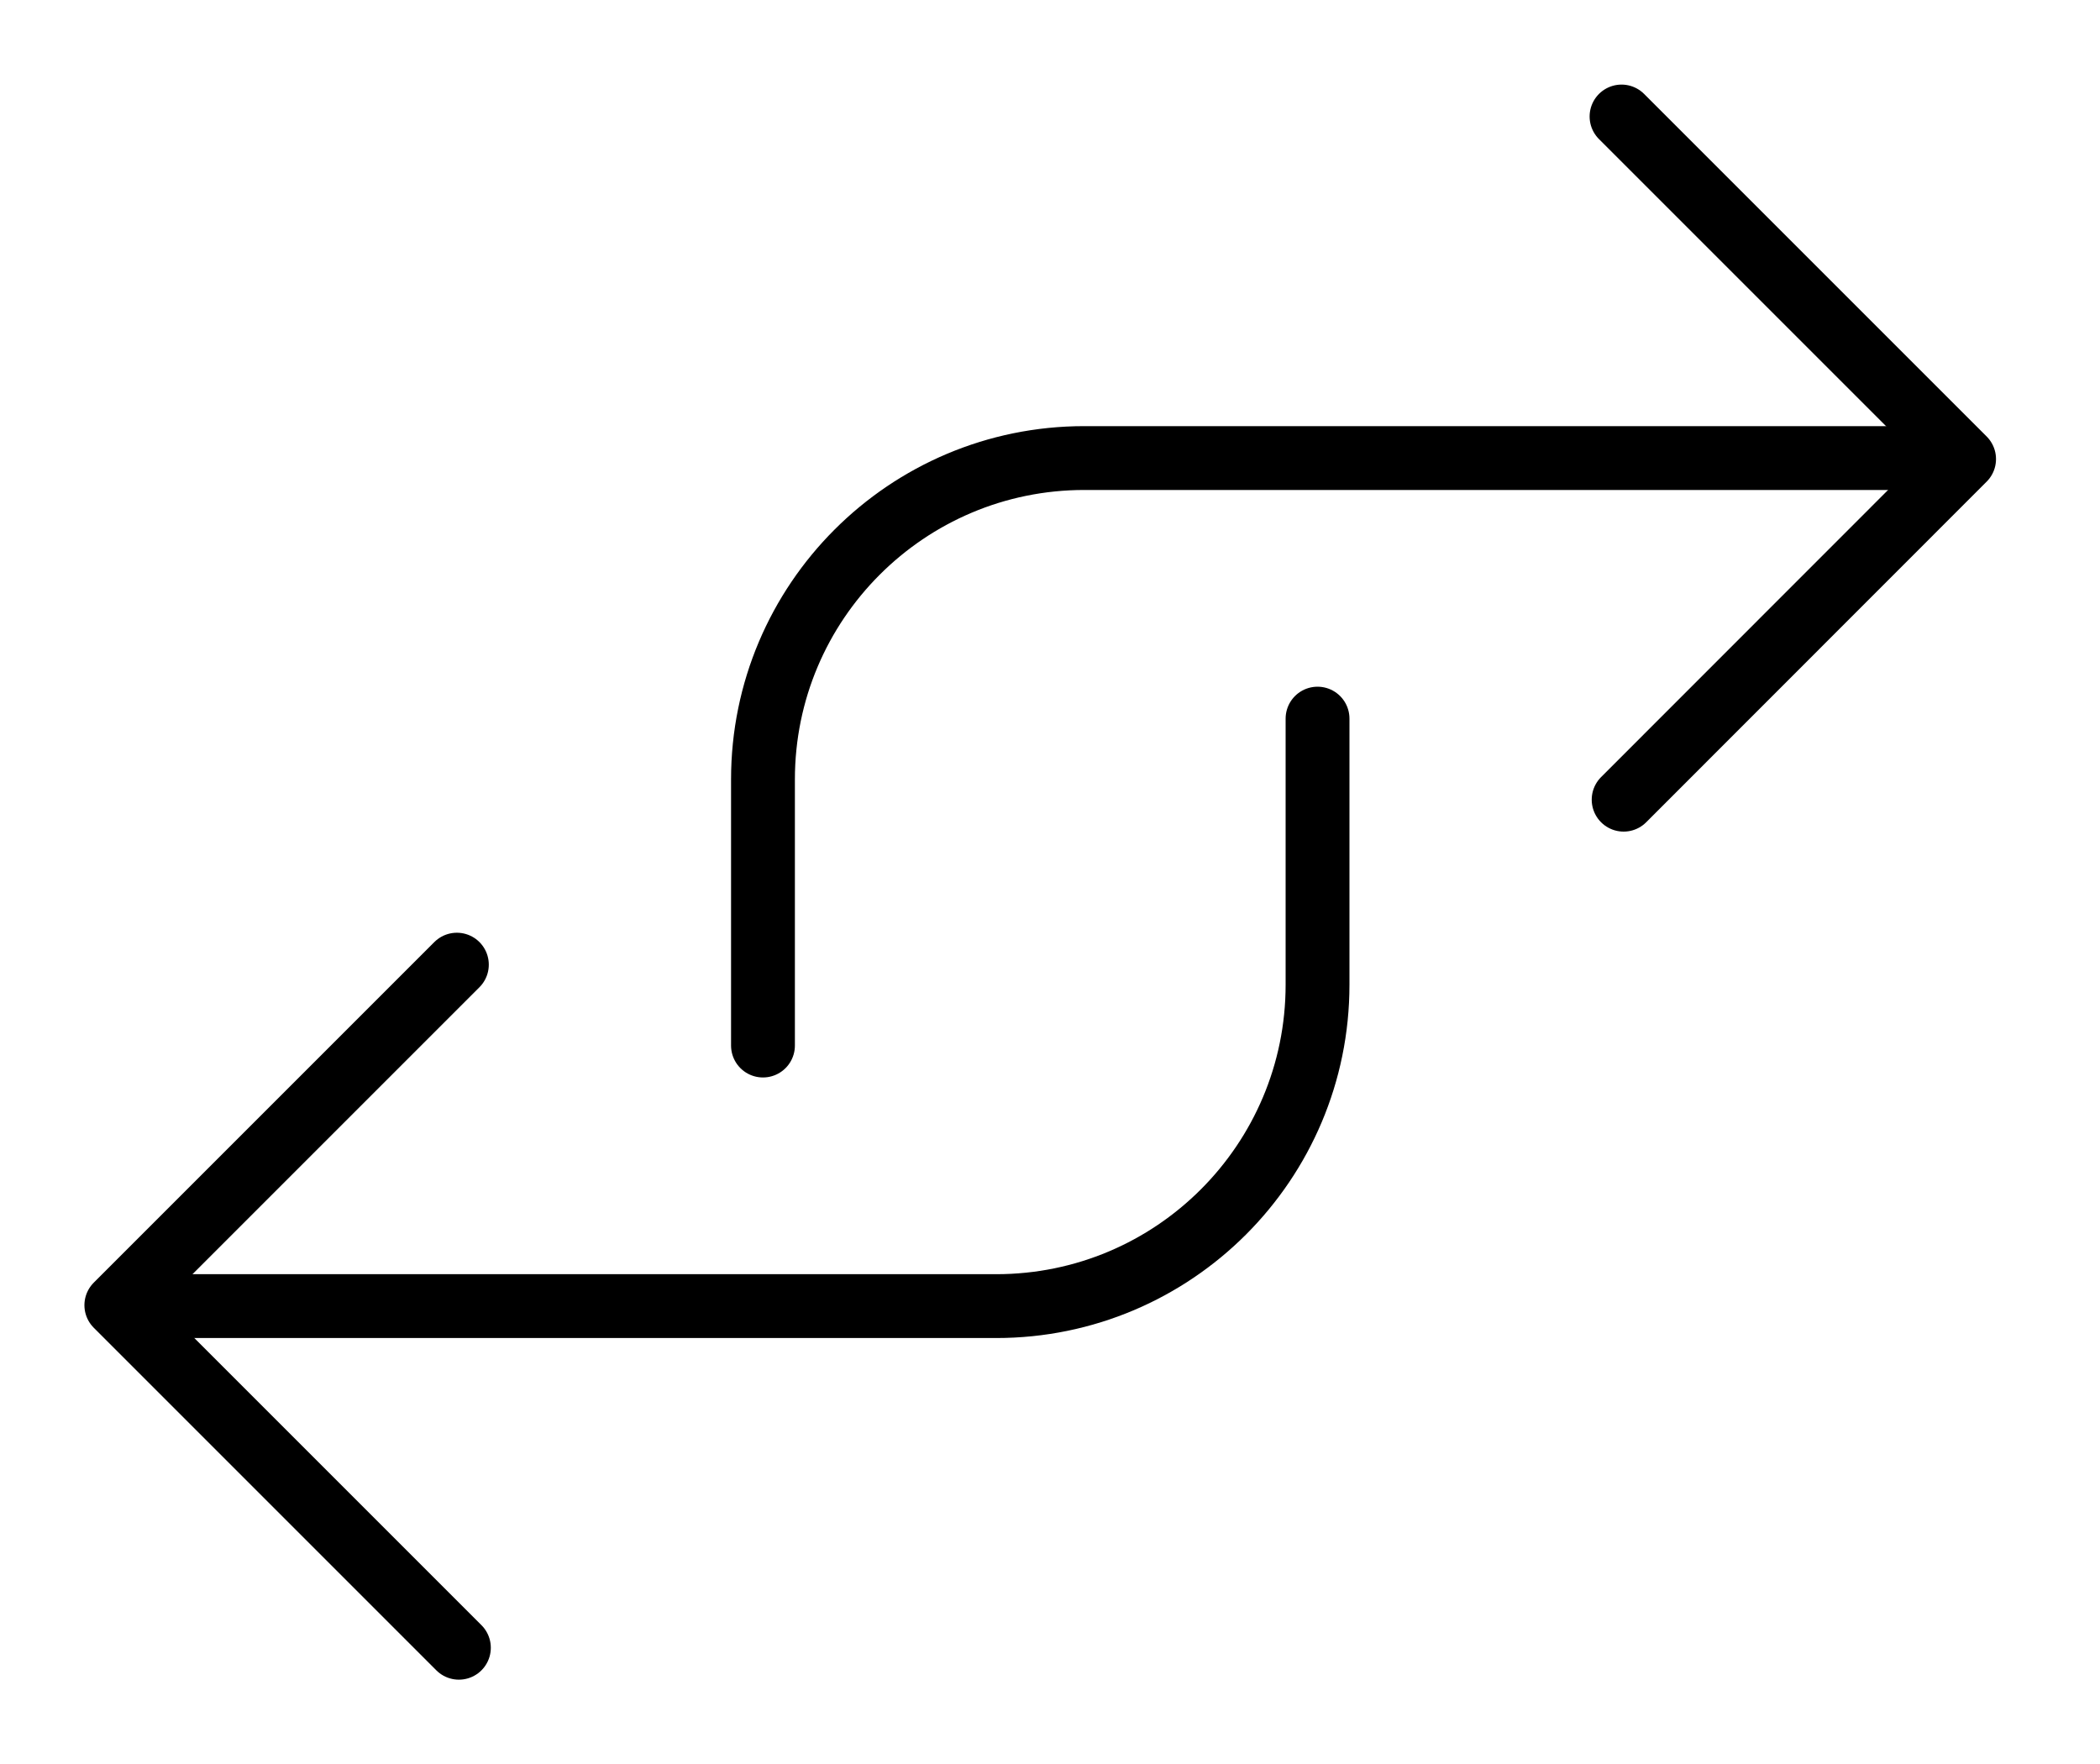
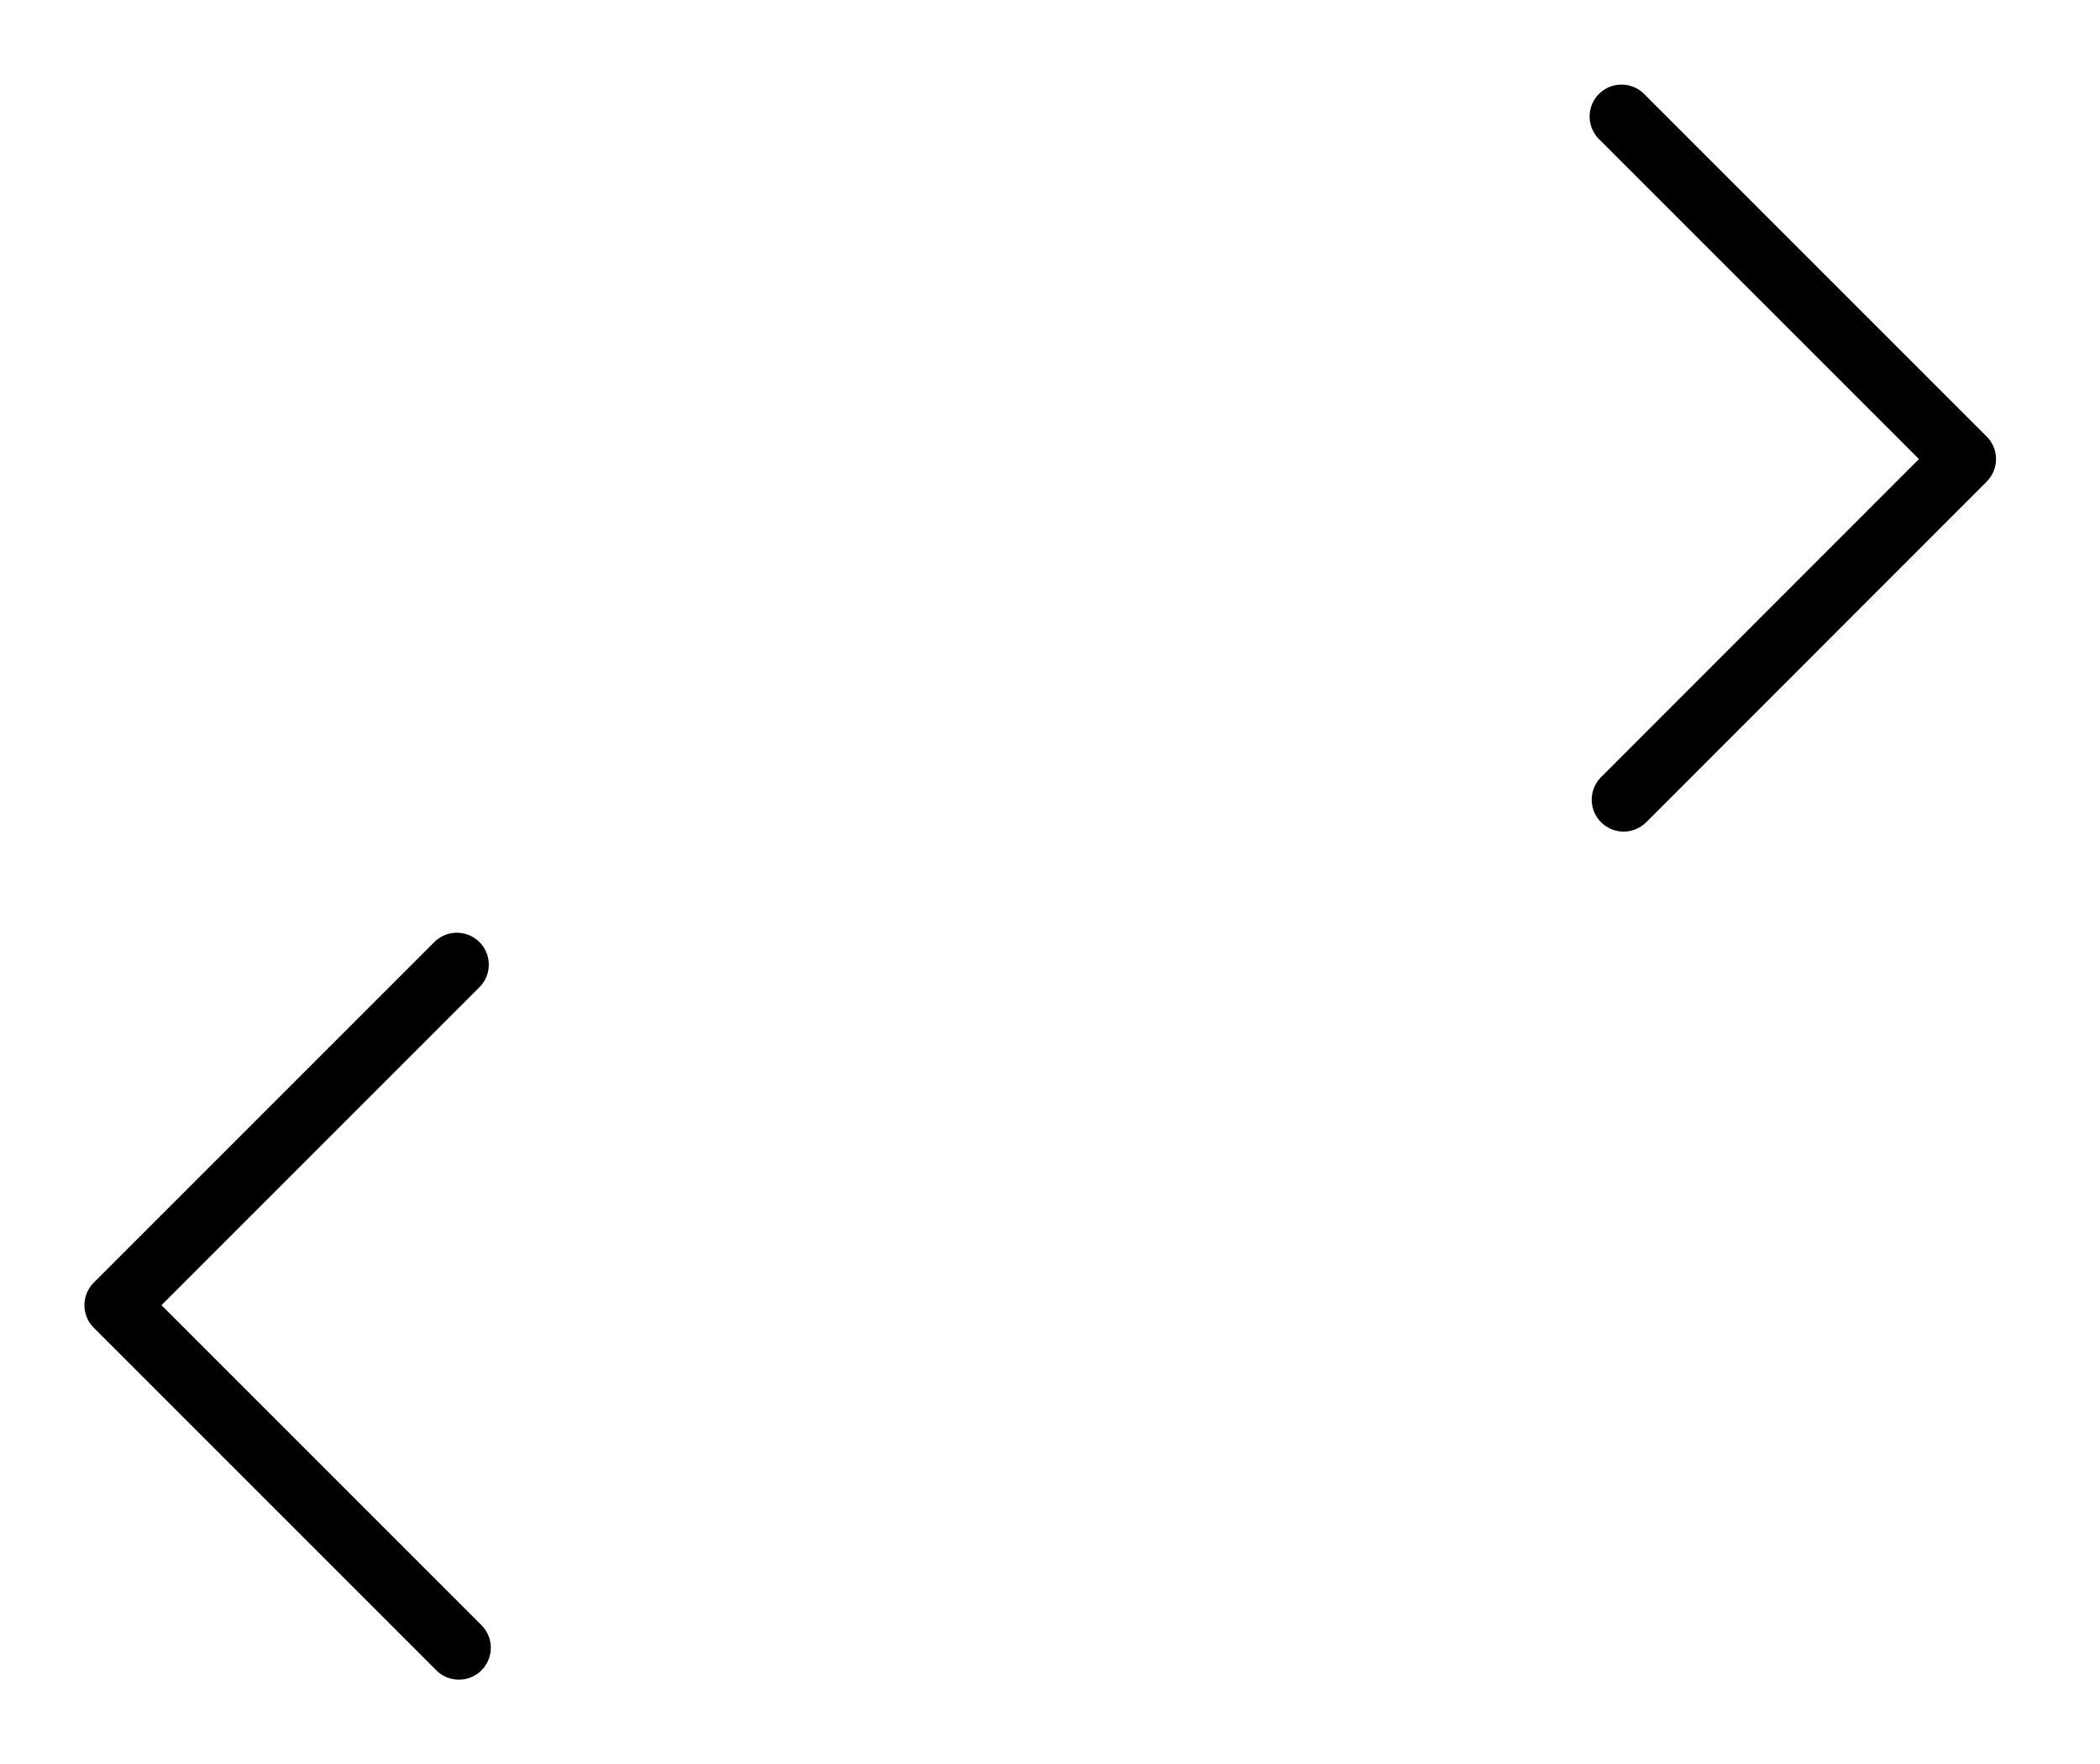
<svg xmlns="http://www.w3.org/2000/svg" width="25" height="21" viewBox="0 0 25 21" fill="none">
-   <path d="M1.722 15.549H11.859C13.973 15.549 15.685 13.835 15.685 11.723V8.555" stroke="black" stroke-width="0.76" stroke-linecap="round" stroke-linejoin="round" />
  <path d="M5.439 11.484L1.385 15.538L5.463 19.616" stroke="black" stroke-width="0.76" stroke-linecap="round" stroke-linejoin="round" />
-   <path d="M23.045 5.453H12.909C10.795 5.453 9.083 7.167 9.083 9.279V12.447" stroke="black" stroke-width="0.76" stroke-linecap="round" stroke-linejoin="round" />
  <path d="M19.329 9.52L23.382 5.465L19.304 1.387" stroke="black" stroke-width="0.76" stroke-linecap="round" stroke-linejoin="round" />
</svg>